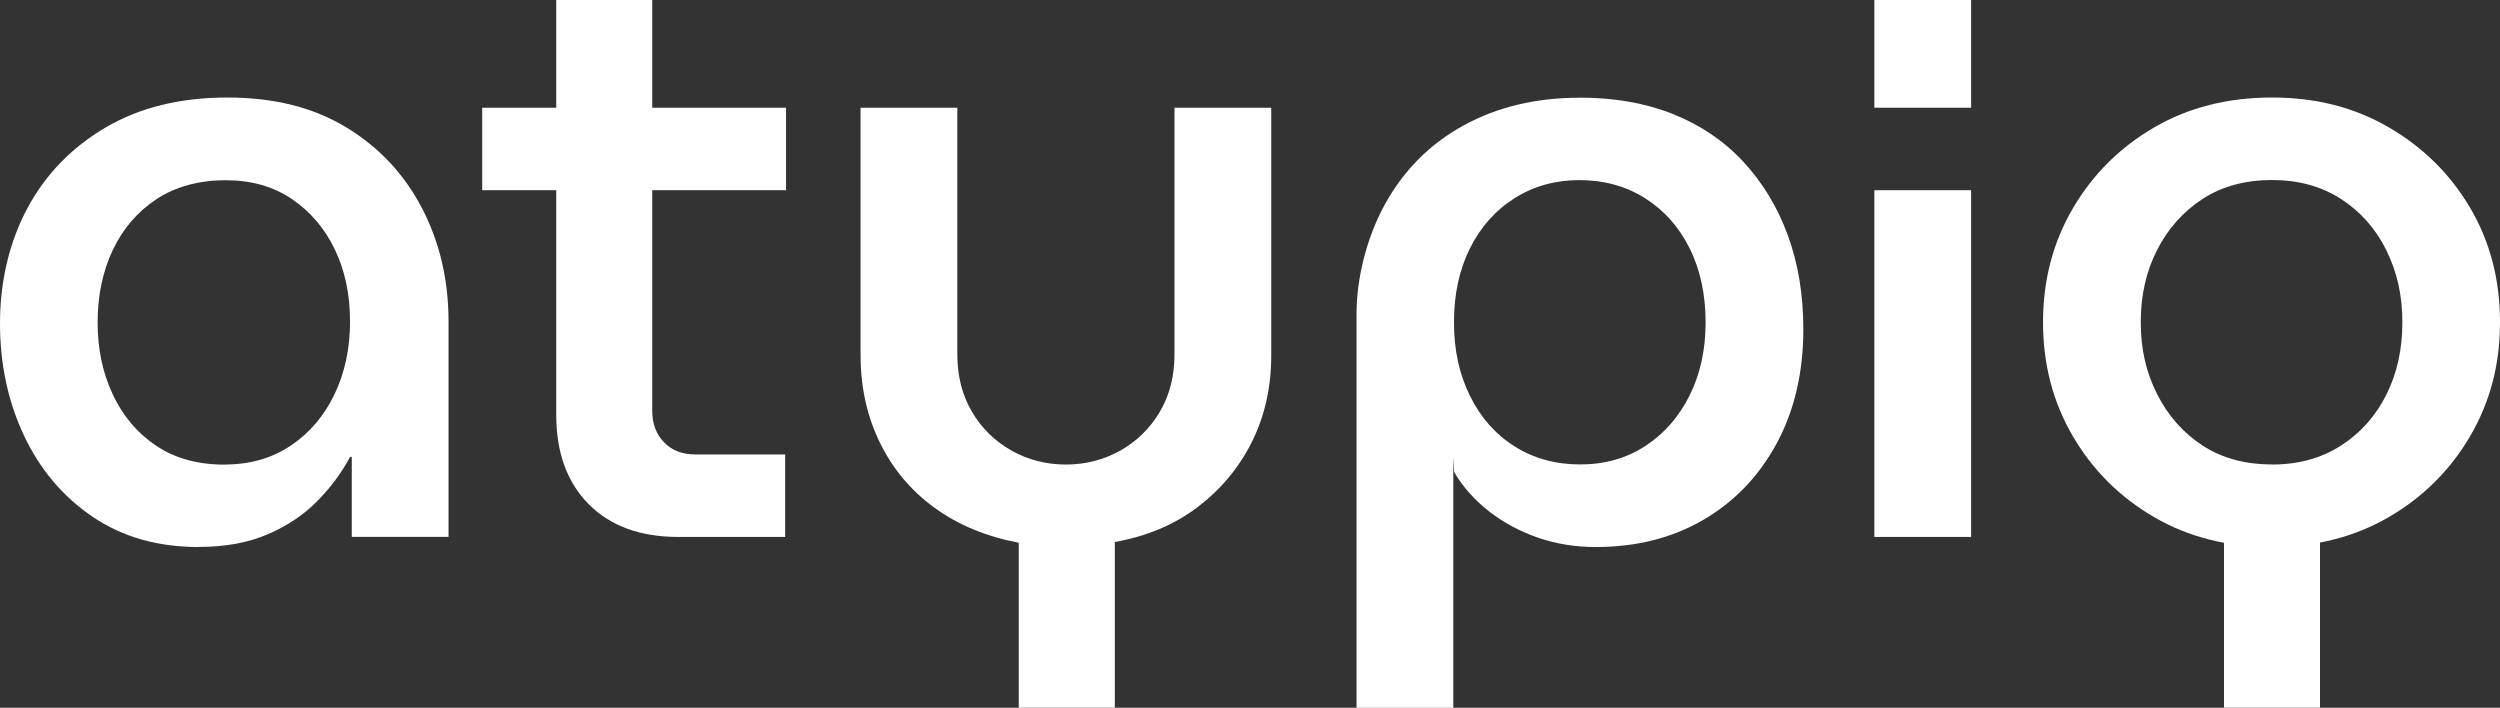
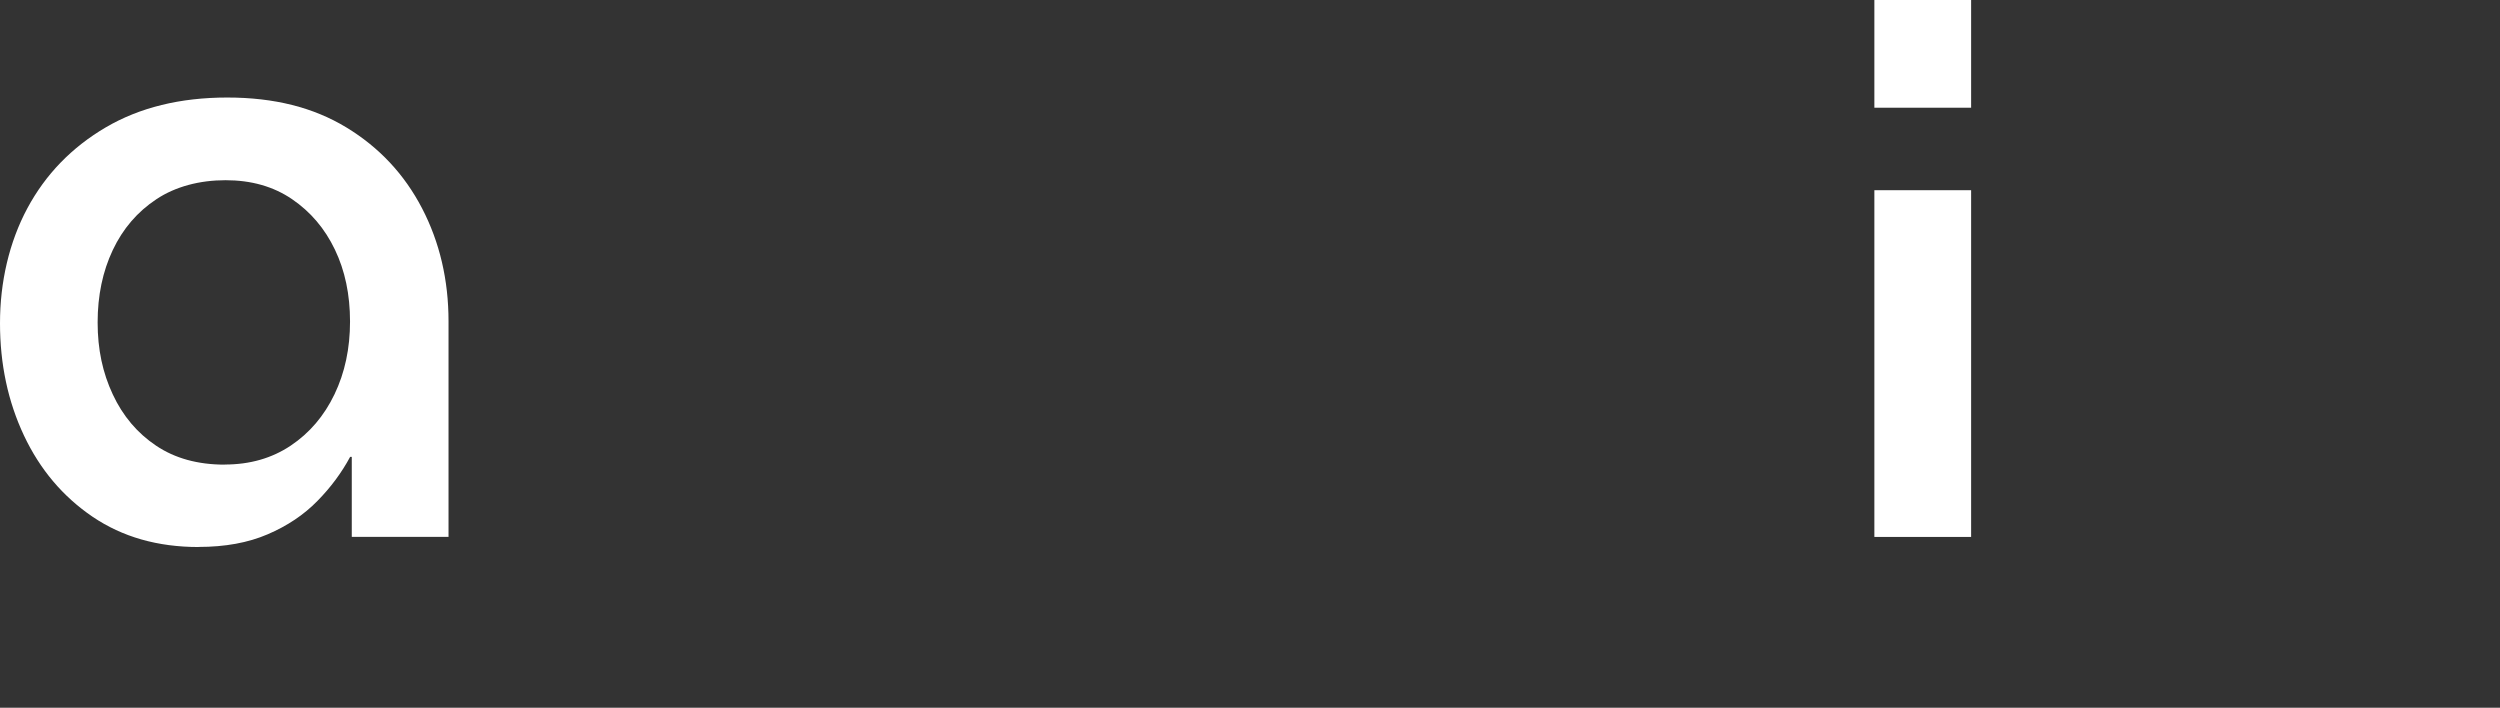
<svg xmlns="http://www.w3.org/2000/svg" id="uuid-a68e6dbe-e30e-4c29-9dd6-52735392ef21" data-name="Warstwa 2" viewBox="0 0 257.62 72.93">
  <rect x="0" y="0" width="257.62" height="72.93" fill="#333333" stroke="none" />
  <g id="uuid-5db919eb-4be9-4cff-9468-b4153851095b" data-name="Warstwa 1">
    <g>
      <path d="M20.47,56.37c-4.22,0-7.86-1.04-10.93-3.12-3.06-2.08-5.42-4.87-7.07-8.37-1.65-3.5-2.47-7.36-2.47-11.58s.94-8.34,2.82-11.84c1.88-3.5,4.57-6.27,8.07-8.33,3.5-2.05,7.67-3.08,12.53-3.08s8.89,1.03,12.27,3.08c3.38,2.05,5.98,4.83,7.8,8.33,1.82,3.5,2.73,7.39,2.73,11.66v22.2h-9.97v-8.24h-.17c-.87,1.62-1.99,3.14-3.38,4.55-1.39,1.42-3.09,2.56-5.12,3.43-2.02.87-4.39,1.3-7.11,1.3ZM23.15,47.87c2.6,0,4.87-.65,6.81-1.95,1.94-1.3,3.44-3.06,4.51-5.29,1.07-2.23,1.6-4.73,1.6-7.5s-.52-5.25-1.56-7.41c-1.04-2.17-2.51-3.9-4.42-5.2-1.91-1.3-4.19-1.95-6.85-1.95s-5.15.65-7.11,1.95c-1.97,1.3-3.47,3.05-4.51,5.25-1.04,2.2-1.56,4.68-1.56,7.46s.52,5.19,1.56,7.41c1.04,2.23,2.53,3.99,4.47,5.29,1.94,1.3,4.29,1.95,7.07,1.95Z" fill="#fff" />
-       <path d="M49.69,19.6v-8.5h31.31v8.5h-31.31ZM69.9,55.33c-3.93,0-7.01-1.13-9.24-3.38-2.23-2.25-3.34-5.32-3.34-9.19V0h9.89v42.32c0,1.33.4,2.41,1.21,3.25.81.84,1.88,1.26,3.21,1.26h9.28v8.5h-11.01Z" fill="#fff" />
-       <path d="M104.98,72.93v-17c-3.35-.64-6.24-1.83-8.67-3.6-2.43-1.76-4.31-4-5.64-6.72-1.33-2.72-1.99-5.72-1.99-9.02V11.1h9.97v25.41c0,2.25.51,4.24,1.52,5.94,1.01,1.71,2.37,3.03,4.08,3.99,1.7.95,3.57,1.43,5.59,1.43s3.89-.48,5.59-1.43c1.7-.95,3.06-2.28,4.08-3.99,1.01-1.7,1.52-3.69,1.52-5.94V11.1h9.97v25.5c0,3.3-.67,6.27-1.99,8.93-1.33,2.66-3.2,4.9-5.59,6.72-2.4,1.82-5.25,3.02-8.54,3.6v17.08h-9.89Z" fill="#fff" />
-       <path d="M162.76,10.06c3.58,0,6.79.56,9.63,1.69,2.83,1.13,5.25,2.76,7.24,4.9,1.99,2.14,3.53,4.67,4.6,7.59,1.07,2.92,1.6,6.14,1.6,9.67,0,4.45-.91,8.37-2.73,11.75s-4.34,6.01-7.54,7.89c-3.21,1.88-6.92,2.82-11.14,2.82-2.08,0-4.05-.32-5.9-.95-1.85-.64-3.53-1.53-5.03-2.69-1.5-1.16-2.72-2.51-3.64-4.08l-.09-1.47v25.76h-9.97v-40.67c0-3.44.97-7.66,2.91-11.19,1.94-3.53,4.64-6.24,8.11-8.15,3.47-1.91,7.46-2.86,11.97-2.86ZM162.76,18.56c-2.49,0-4.71.62-6.68,1.86-1.97,1.24-3.5,2.96-4.6,5.16-1.1,2.2-1.65,4.74-1.65,7.63s.55,5.36,1.65,7.59c1.1,2.23,2.63,3.96,4.6,5.2,1.96,1.24,4.22,1.86,6.76,1.86s4.78-.64,6.72-1.91c1.94-1.27,3.45-3,4.55-5.2,1.1-2.2,1.65-4.71,1.65-7.54s-.55-5.43-1.65-7.63c-1.1-2.2-2.63-3.92-4.6-5.16-1.97-1.24-4.22-1.86-6.76-1.86Z" fill="#fff" />
      <path d="M193.15,55.33h9.97V19.6h-9.97v35.72ZM193.15,0v11.1h9.97V0h-9.97Z" fill="#fff" />
-       <path d="M234.12,56.37c-4.57,0-8.62-1.03-12.14-3.08-3.53-2.05-6.32-4.83-8.37-8.33-2.05-3.5-3.08-7.41-3.08-11.75s1.03-8.25,3.08-11.75c2.05-3.5,4.84-6.27,8.37-8.33,3.53-2.05,7.57-3.08,12.14-3.08s8.53,1.03,12.05,3.08c3.53,2.05,6.32,4.81,8.37,8.28,2.05,3.47,3.08,7.4,3.08,11.79s-1.03,8.25-3.08,11.75c-2.05,3.5-4.84,6.27-8.37,8.33-3.53,2.05-7.55,3.08-12.05,3.08ZM234.12,47.87c2.72,0,5.09-.65,7.11-1.95,2.02-1.3,3.58-3.05,4.68-5.25,1.1-2.2,1.65-4.68,1.65-7.46s-.55-5.19-1.65-7.42c-1.1-2.22-2.66-3.99-4.68-5.29-2.02-1.3-4.39-1.95-7.11-1.95s-5.16.65-7.15,1.95-3.56,3.05-4.68,5.25c-1.13,2.2-1.69,4.68-1.69,7.46s.56,5.19,1.69,7.41c1.13,2.23,2.69,3.99,4.68,5.29s4.38,1.95,7.15,1.95ZM229.18,72.93v-18.3h9.89v18.3h-9.89Z" fill="#fff" />
    </g>
  </g>
</svg>